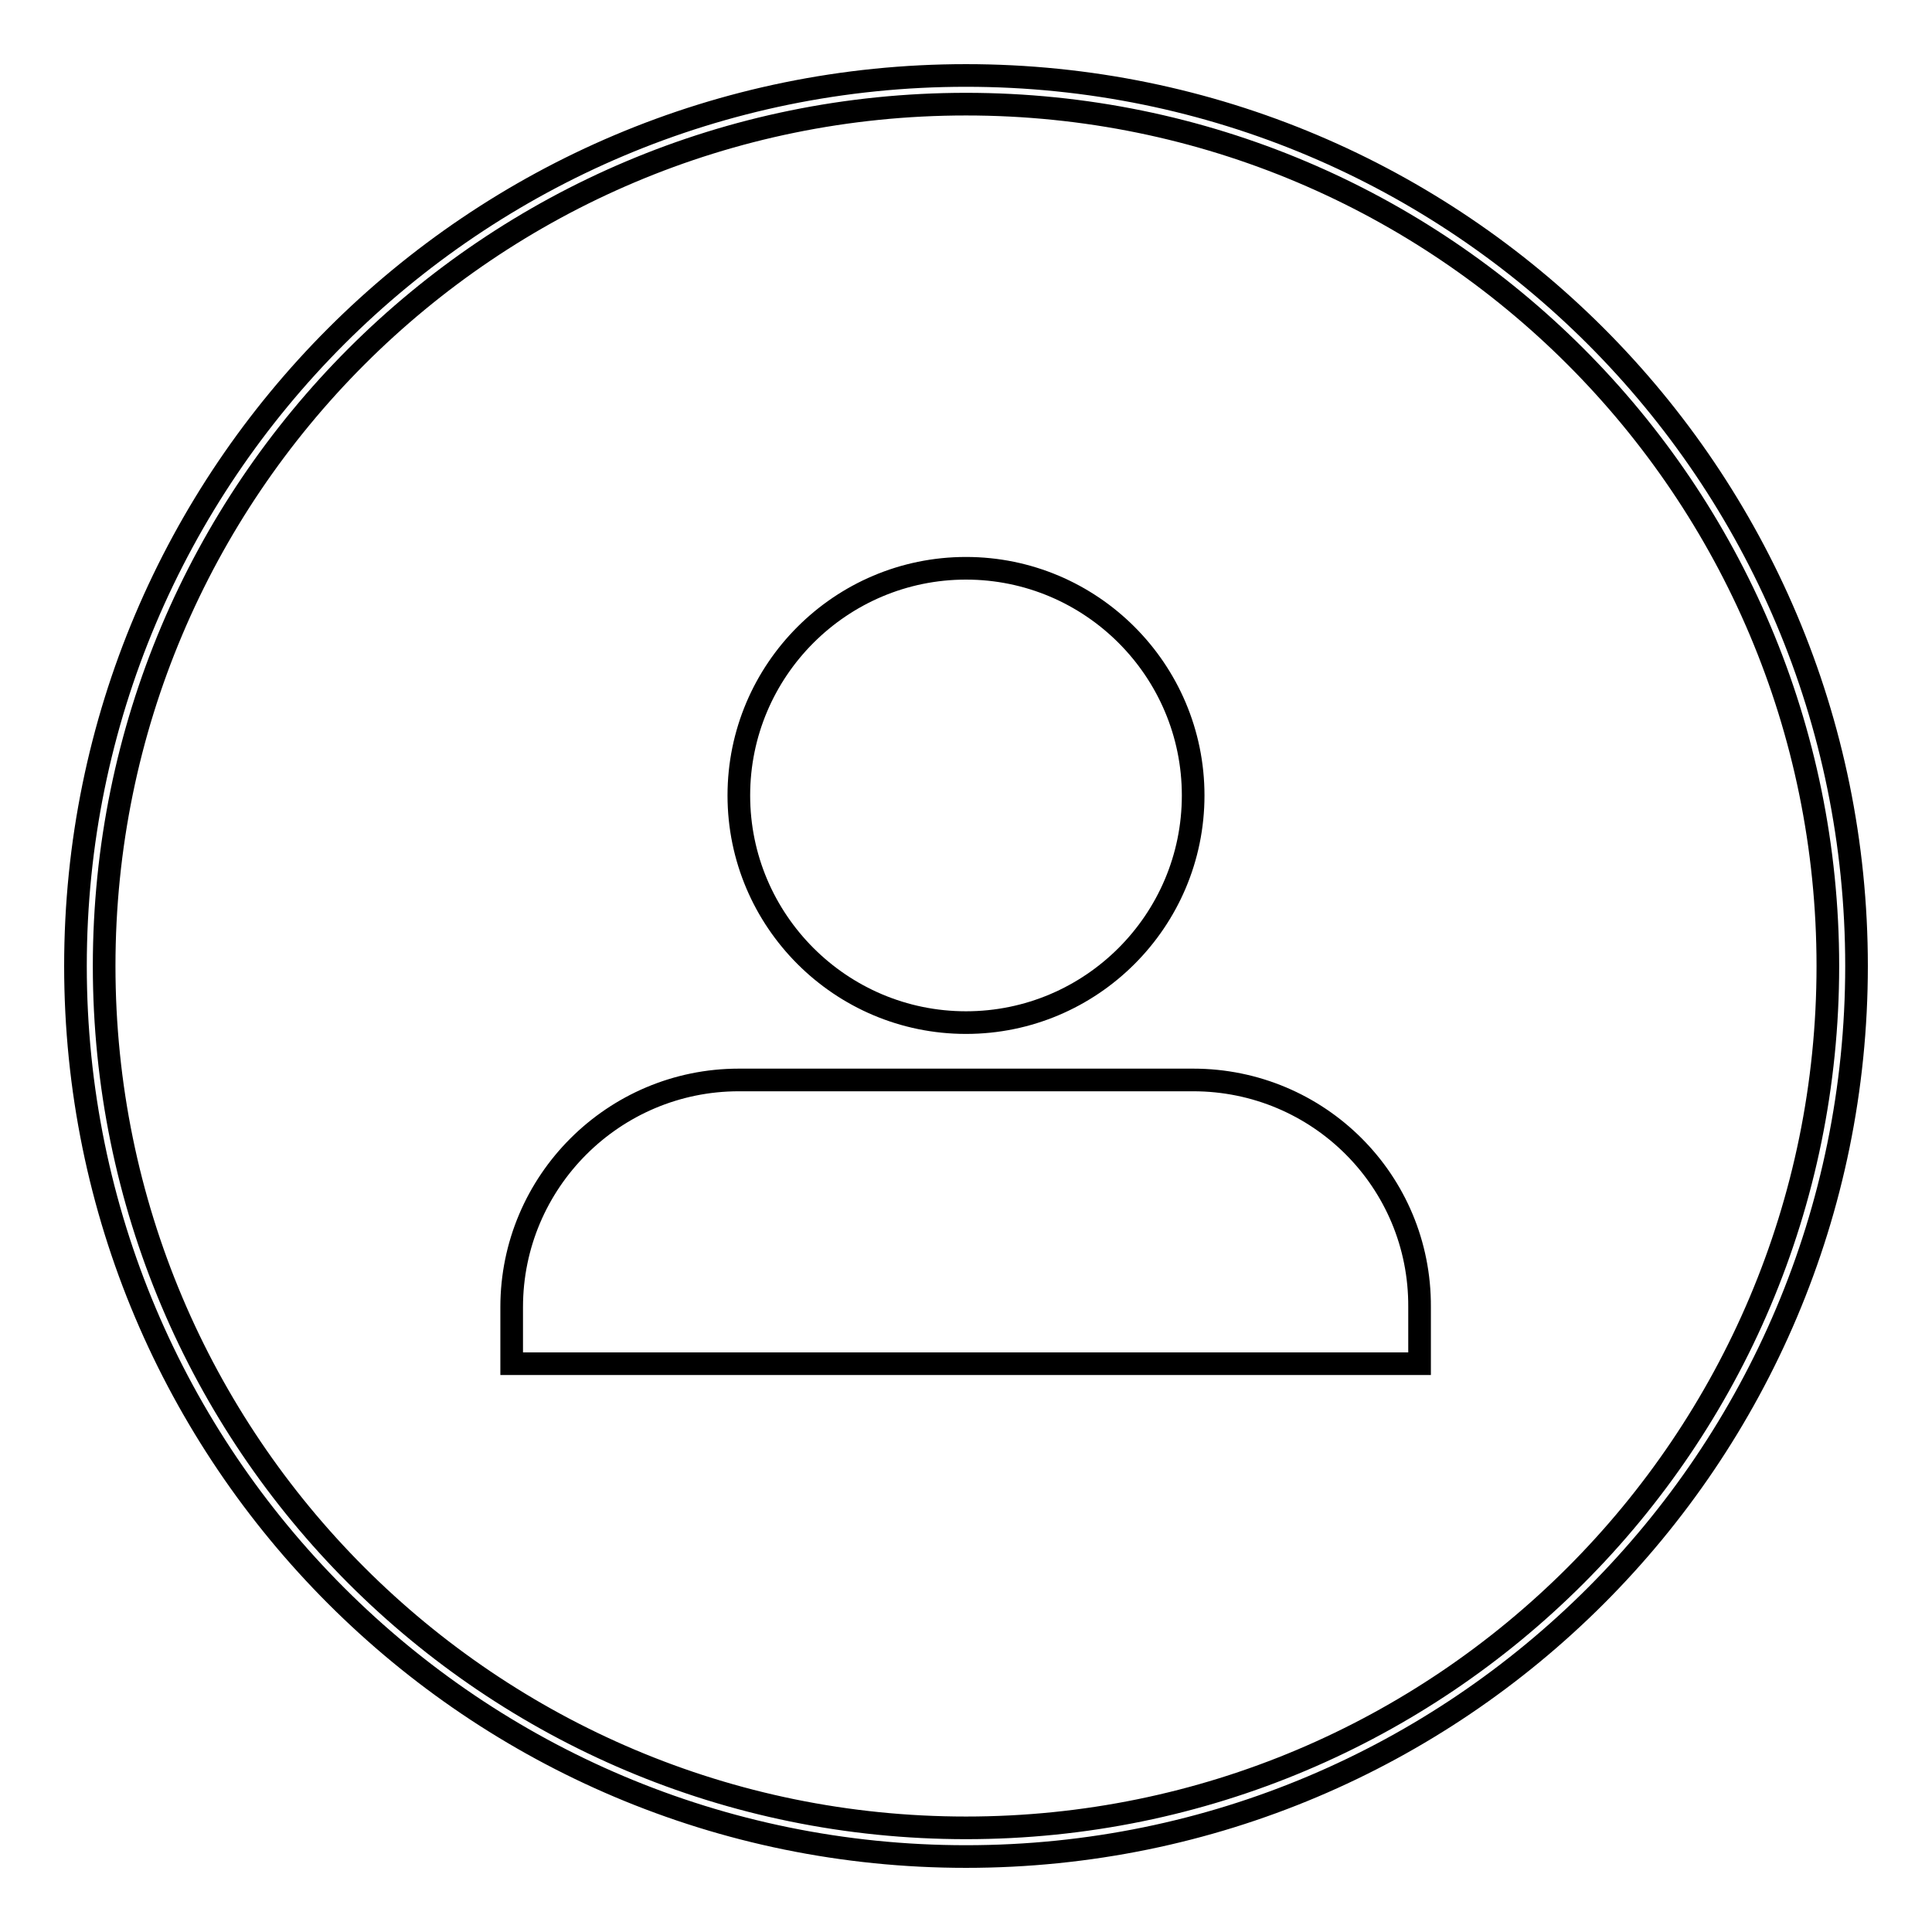
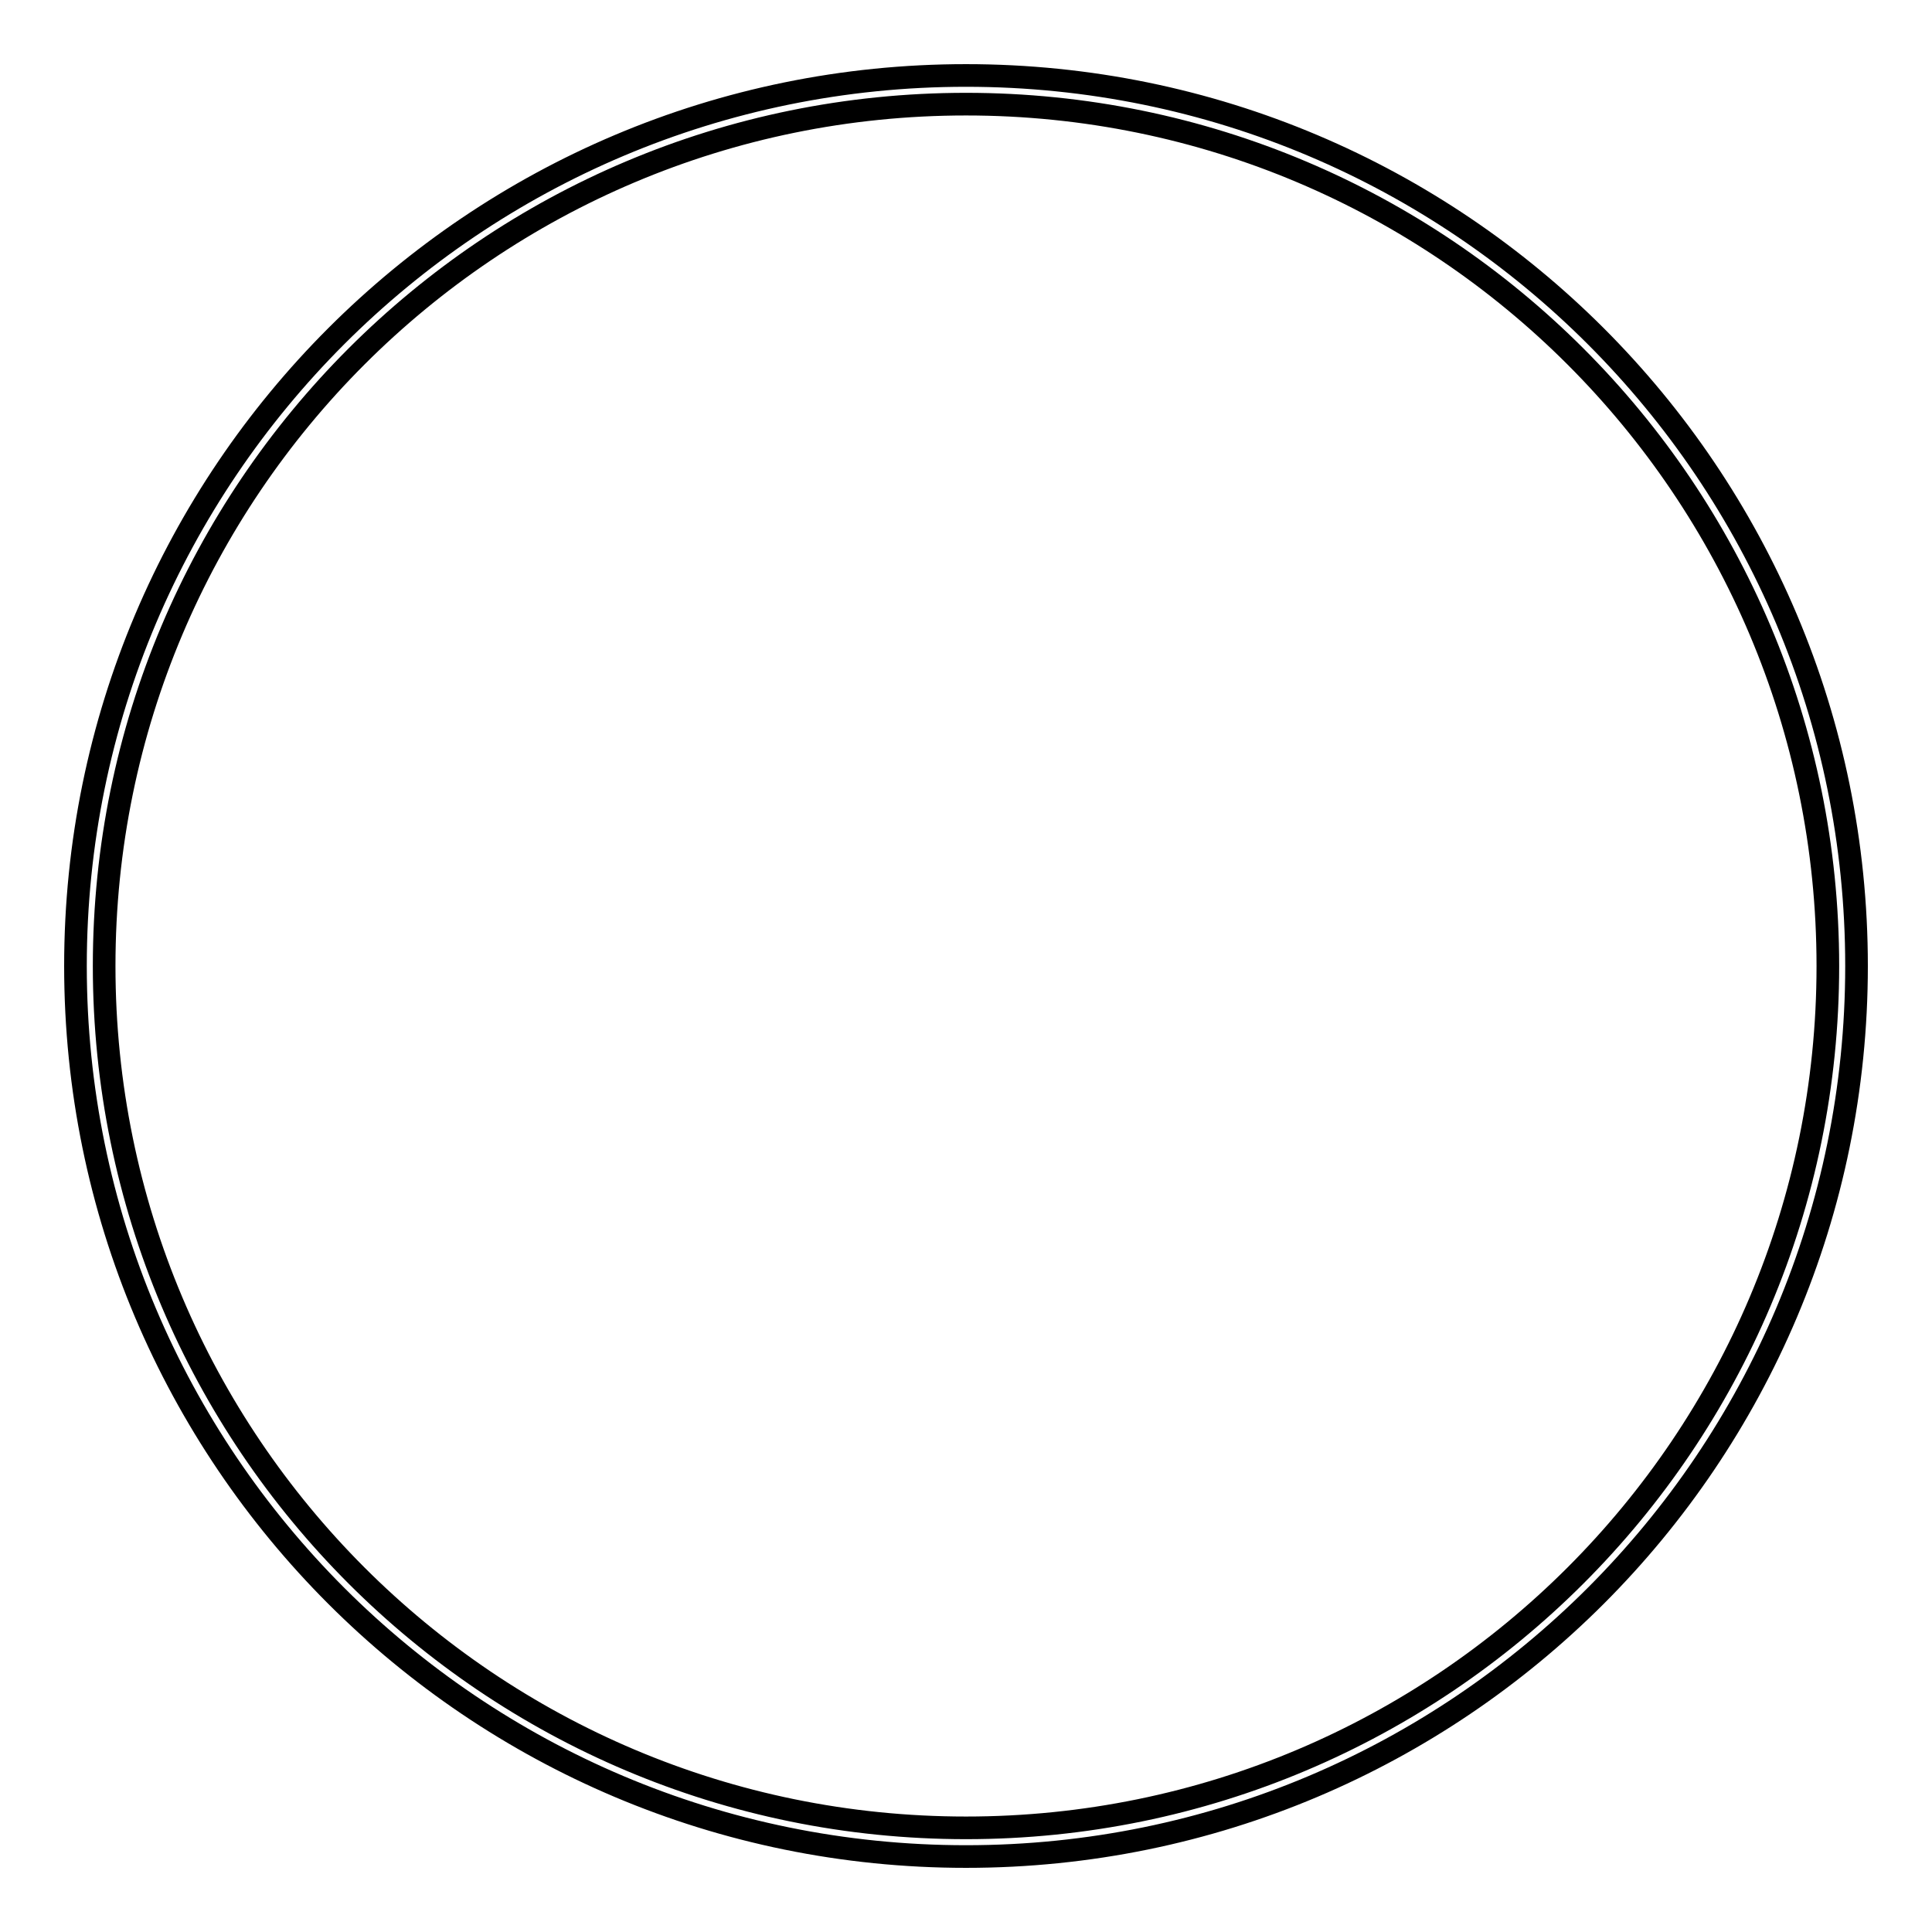
<svg xmlns="http://www.w3.org/2000/svg" version="1.1" x="0px" y="0px" viewBox="0 0 256 256" enable-background="new 0 0 256 256" xml:space="preserve">
  <g>
    <g>
      <path stroke-width="3" fill-opacity="0" stroke="#000000" d="M128,10C62.8,10,10,62.8,10,128c0,65.2,52.8,118,118,118c65.2,0,118-52.8,118-118C246,62.8,193.2,10,128,10z M128,242.2c-63.1,0-114.2-51.1-114.2-114.2C13.8,64.9,64.9,13.8,128,13.8c63.1,0,114.2,51.1,114.2,114.2C242.2,191.1,191.1,242.2,128,242.2z" />
-       <path stroke-width="3" fill-opacity="0" stroke="#000000" d="M97.9,105.4c0,16.6,13.5,30.1,30.1,30.1c16.6,0,30.1-13.5,30.1-30.1c0-16.6-13.5-30.1-30.1-30.1C111.4,75.3,97.9,88.8,97.9,105.4z M158.1,143.1H97.9c-16.6,0-30.1,13.5-30.1,30.1v7.5h0.9h118.5h0.9v-7.5C188.2,156.5,174.7,143.1,158.1,143.1z" />
    </g>
  </g>
</svg>